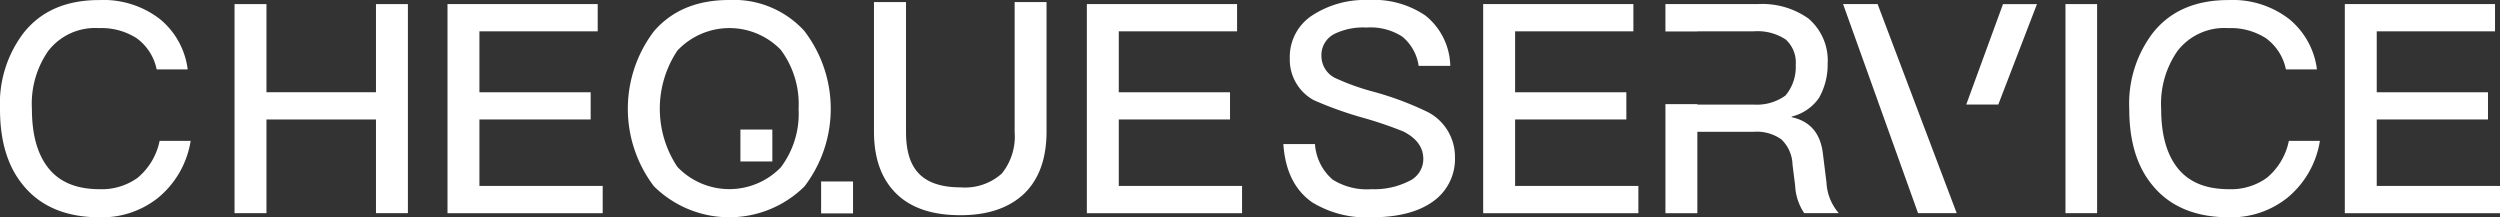
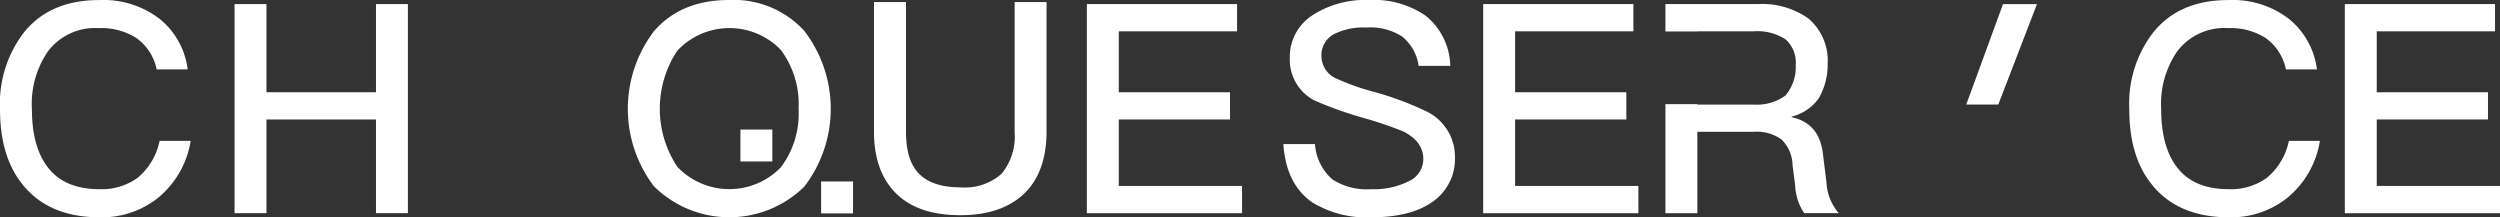
<svg xmlns="http://www.w3.org/2000/svg" width="298.888" height="25.975" viewBox="0 0 298.888 25.975">
  <rect x="0" y="0" width="298.888" height="25.975" fill="#333333" stroke="none" />
  <g id="chequedebit" transform="translate(-1216.894 -1176.391)">
    <g id="Groupe_11495" data-name="Groupe 11495" transform="translate(1216.894 1176.391)">
      <path id="Tracé_14573" data-name="Tracé 14573" d="M206.965,183.856a9.264,9.264,0,0,1,3.326,6.021H206.58a6.1,6.1,0,0,0-2.415-3.745,7.767,7.767,0,0,0-4.481-1.19,7.068,7.068,0,0,0-6.092,2.765,11.059,11.059,0,0,0-1.925,6.9c0,3.01.63,5.321,1.89,6.966q2,2.626,6.2,2.626a7.329,7.329,0,0,0,4.551-1.365,7.742,7.742,0,0,0,2.626-4.411h3.711a11.038,11.038,0,0,1-3.921,6.826,10.751,10.751,0,0,1-6.931,2.311c-4.1,0-7.176-1.33-9.241-3.921-1.82-2.24-2.7-5.25-2.7-9.031a13.956,13.956,0,0,1,2.8-9.067c2.1-2.661,5.111-3.956,9.1-3.956A11.044,11.044,0,0,1,206.965,183.856Z" transform="translate(-187.852 -181.58)" fill="#fff" />
      <path id="Tracé_14574" data-name="Tracé 14574" d="M603.133,183.856a9.266,9.266,0,0,1,3.325,6.021h-3.711a6.1,6.1,0,0,0-2.415-3.745,7.767,7.767,0,0,0-4.481-1.19,7.066,7.066,0,0,0-6.091,2.765,11.055,11.055,0,0,0-1.926,6.9c0,3.01.63,5.321,1.89,6.966q2,2.626,6.2,2.626a7.329,7.329,0,0,0,4.551-1.365,7.739,7.739,0,0,0,2.626-4.411h3.711a11.038,11.038,0,0,1-3.921,6.826,10.751,10.751,0,0,1-6.931,2.311c-4.1,0-7.176-1.33-9.241-3.921-1.82-2.24-2.7-5.25-2.7-9.031a13.959,13.959,0,0,1,2.8-9.067c2.1-2.661,5.111-3.956,9.1-3.956A11.047,11.047,0,0,1,603.133,183.856Z" transform="translate(-329.455 -181.58)" fill="#fff" />
      <path id="Tracé_14575" data-name="Tracé 14575" d="M235.307,182.343V192.88H248.4V182.343h3.816v24.994H248.4v-11.2H235.307v11.2h-3.816V182.343Z" transform="translate(-203.45 -181.853)" fill="#fff" />
      <path id="Tracé_14576" data-name="Tracé 14576" d="M354.3,181.962V197.5c0,2.241.49,3.886,1.54,4.971s2.7,1.645,4.971,1.645a6.607,6.607,0,0,0,4.936-1.645,7.045,7.045,0,0,0,1.54-4.971V181.962H371.1v15.473c0,3.255-.91,5.741-2.7,7.456-1.786,1.68-4.306,2.555-7.6,2.555-3.326,0-5.846-.84-7.6-2.52-1.82-1.75-2.731-4.236-2.731-7.491V181.962Z" transform="translate(-245.981 -181.717)" fill="#fff" />
      <path id="Tracé_14577" data-name="Tracé 14577" d="M516.972,203.662l-.42-3.391c-.28-2.45-1.5-3.92-3.745-4.411v-.07a5.594,5.594,0,0,0,3.256-2.206,8.033,8.033,0,0,0,1.05-4.1,6.577,6.577,0,0,0-2.31-5.426,9.543,9.543,0,0,0-6.022-1.716H497.719v3.269h3.816V185.6h6.721a6.115,6.115,0,0,1,3.851.98,3.729,3.729,0,0,1,1.19,3.046,5.272,5.272,0,0,1-1.225,3.645,5.8,5.8,0,0,1-3.781,1.085h-6.756V194.3h-3.816v13.041h3.816V197.61h6.756a5.046,5.046,0,0,1,3.291.91,4.339,4.339,0,0,1,1.331,3.011l.315,2.516a6.413,6.413,0,0,0,1.085,3.291h4.13A6.056,6.056,0,0,1,516.972,203.662Z" transform="translate(-298.608 -181.853)" fill="#fff" />
      <g id="Groupe_11495-2" data-name="Groupe 11495" transform="translate(75.067 0)">
        <path id="Tracé_14578" data-name="Tracé 14578" d="M325.785,185.291a11.42,11.42,0,0,0-9-3.711c-3.816,0-6.826,1.225-9,3.746a15.315,15.315,0,0,0,0,18.518,12.8,12.8,0,0,0,17.993.035,15.284,15.284,0,0,0,0-18.588ZM322.949,201.6a8.583,8.583,0,0,1-12.357-.07,12.546,12.546,0,0,1,0-13.9,8.545,8.545,0,0,1,12.357-.1,10.853,10.853,0,0,1,2.136,7.071A10.645,10.645,0,0,1,322.949,201.6Z" transform="translate(-304.676 -181.58)" fill="#fff" />
        <rect id="Rectangle_5703" data-name="Rectangle 5703" width="3.816" height="3.816" transform="translate(13.454 15.488)" fill="#fff" />
        <rect id="Rectangle_5704" data-name="Rectangle 5704" width="3.816" height="3.816" transform="translate(23.102 21.696)" fill="#fff" />
      </g>
      <g id="Groupe_11496" data-name="Groupe 11496" transform="translate(220.351 0.49)">
-         <path id="Tracé_14579" data-name="Tracé 14579" d="M530.774,182.343l8.962,24.995h4.621L534.9,182.343Z" transform="translate(-530.774 -182.343)" fill="#fff" />
        <path id="Tracé_14580" data-name="Tracé 14580" d="M558.082,182.346l-4.395,12.009h3.831l4.624-12.009Z" transform="translate(-538.964 -182.344)" fill="#fff" />
      </g>
-       <path id="Tracé_14581" data-name="Tracé 14581" d="M289.071,182.343V185.6H274.929v7.281h13.3v3.256h-13.3v7.946h14.738v3.256H271.113V182.343Z" transform="translate(-217.612 -181.853)" fill="#fff" />
      <path id="Tracé_14582" data-name="Tracé 14582" d="M408.029,182.343V185.6H393.886v7.281h13.3v3.256h-13.3v7.946h14.738v3.256H390.07V182.343Z" transform="translate(-260.131 -181.853)" fill="#fff" />
      <path id="Tracé_14583" data-name="Tracé 14583" d="M481.769,182.343V185.6H467.627v7.281h13.3v3.256h-13.3v7.946h14.738v3.256H463.811V182.343Z" transform="translate(-286.489 -181.853)" fill="#fff" />
      <path id="Tracé_14584" data-name="Tracé 14584" d="M642.082,182.343V185.6H627.94v7.281h13.3v3.256h-13.3v7.946h14.738v3.256H624.124V182.343Z" transform="translate(-343.789 -181.853)" fill="#fff" />
-       <path id="Tracé_14585" data-name="Tracé 14585" d="M575.931,182.343v24.994H572.15V182.343Z" transform="translate(-325.212 -181.853)" fill="#fff" />
      <path id="Tracé_14586" data-name="Tracé 14586" d="M443.613,183.436a7.912,7.912,0,0,1,2.975,6.021h-3.78a5.543,5.543,0,0,0-1.961-3.5,6.992,6.992,0,0,0-4.271-1.085,7.861,7.861,0,0,0-3.781.735,2.837,2.837,0,0,0-1.61,2.73A2.939,2.939,0,0,0,433.04,191a27.641,27.641,0,0,0,4.341,1.54,37.382,37.382,0,0,1,6.547,2.451,6.022,6.022,0,0,1,3.221,5.391,6.213,6.213,0,0,1-2.625,5.286q-2.626,1.89-7.351,1.89a12.376,12.376,0,0,1-7.141-1.82c-2.065-1.47-3.186-3.781-3.4-6.931h3.781a6.137,6.137,0,0,0,2.1,4.236,7.663,7.663,0,0,0,4.656,1.155,9.189,9.189,0,0,0,4.515-.981,2.9,2.9,0,0,0,1.68-2.625c0-1.4-.8-2.485-2.38-3.291a46.64,46.64,0,0,0-4.971-1.681,44.577,44.577,0,0,1-5.741-2.065,5.509,5.509,0,0,1-2.87-5.006,5.912,5.912,0,0,1,2.766-5.181,11.507,11.507,0,0,1,6.616-1.786A10.983,10.983,0,0,1,443.613,183.436Z" transform="translate(-273.2 -181.58)" fill="#fff" />
    </g>
  </g>
</svg>